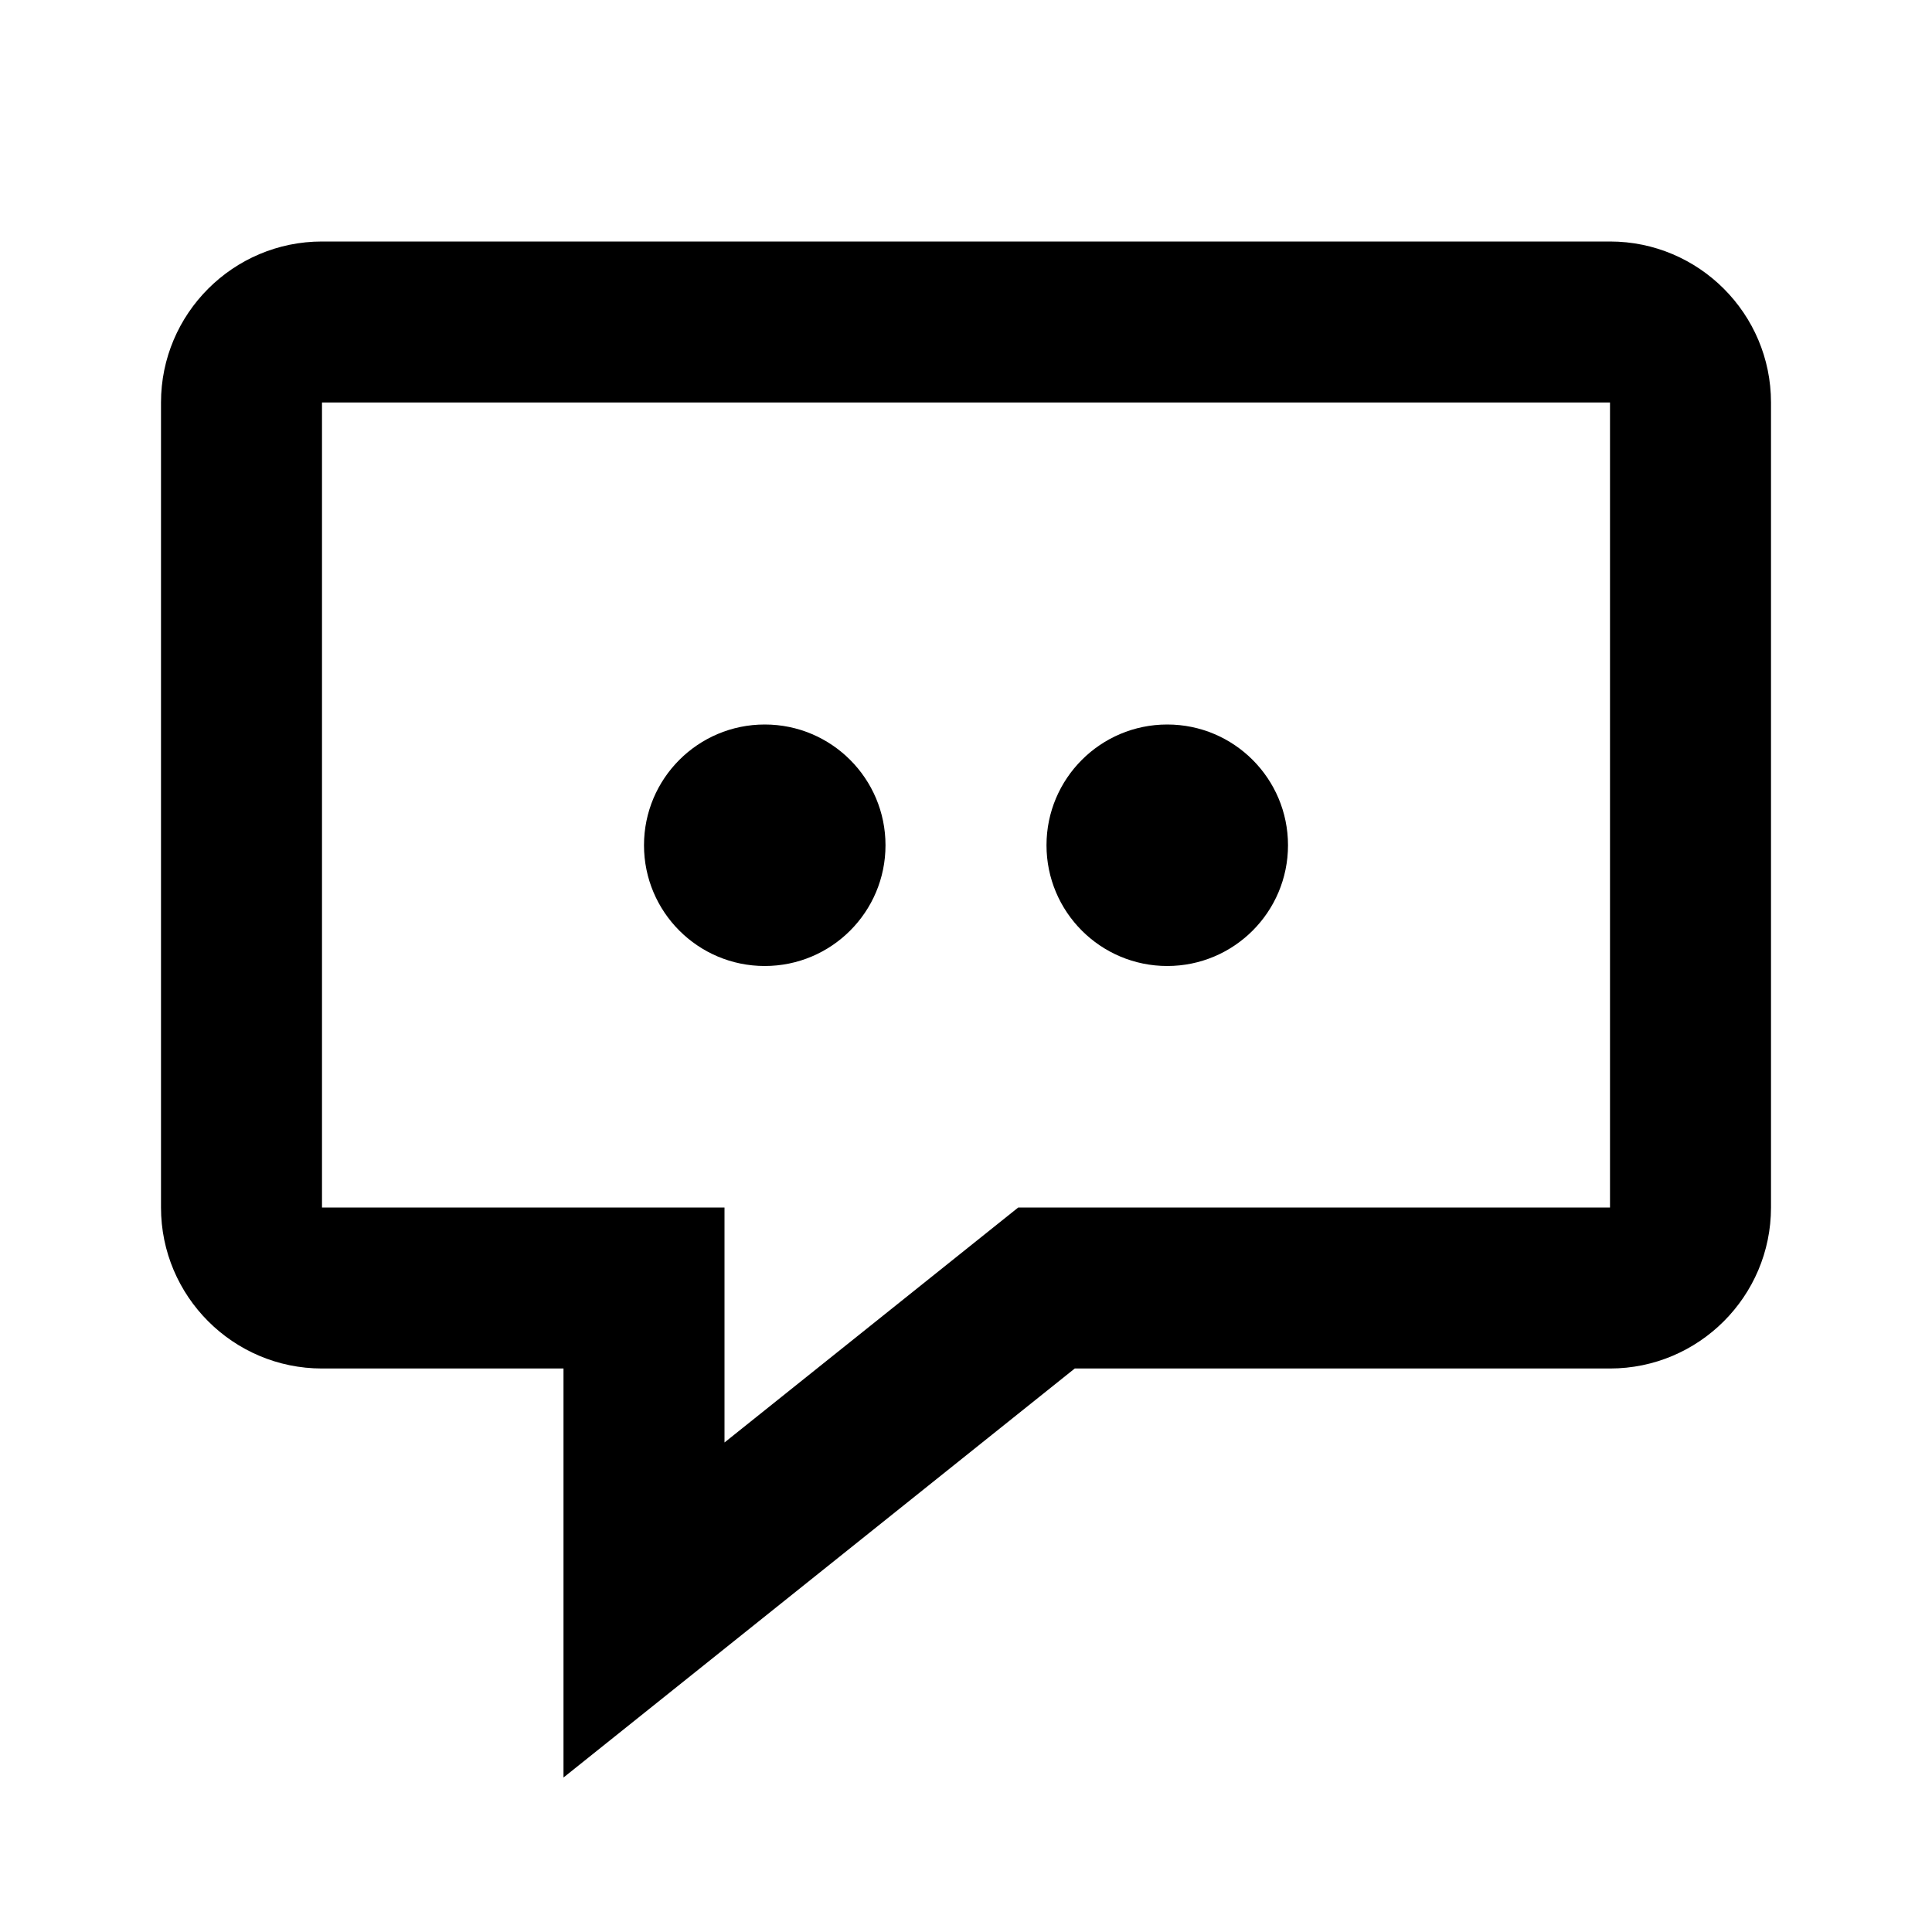
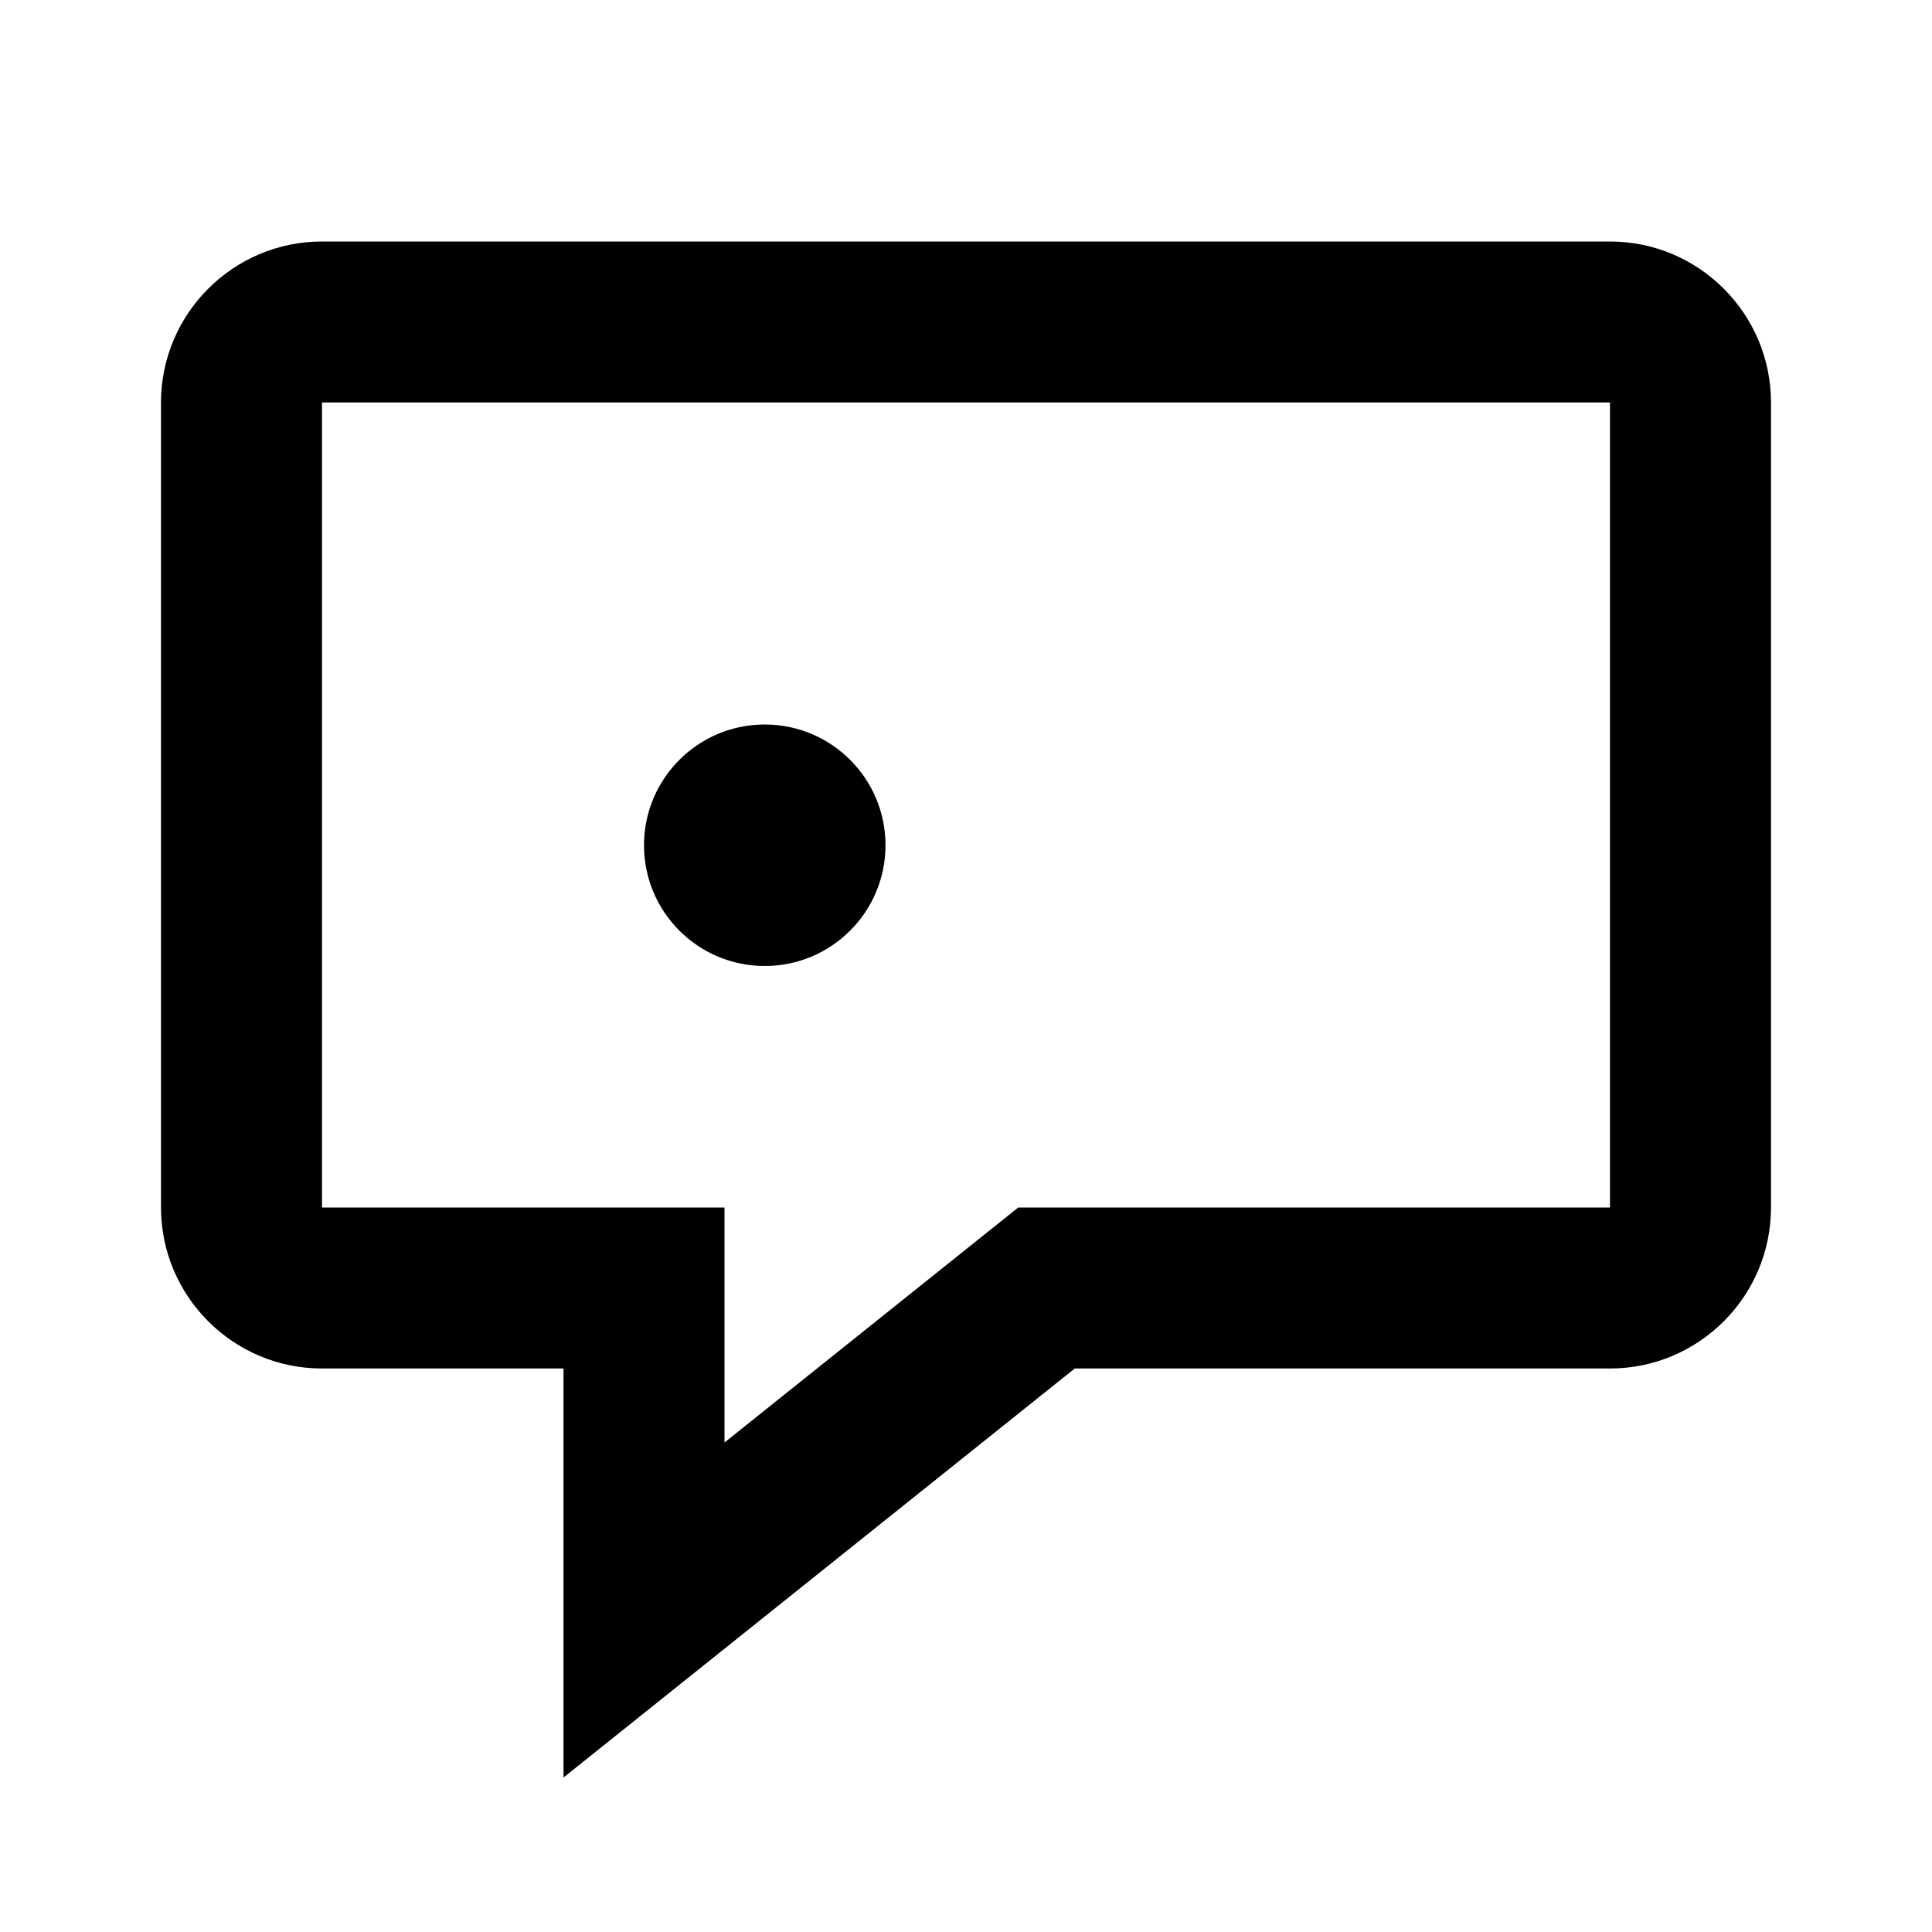
<svg xmlns="http://www.w3.org/2000/svg" width="24" height="24" viewBox="0 0 24 24">
  <path d="M20,3H4C2.897,3,2,3.897,2,5v10c0,1.103,0.897,2,2,2h3v5.081L13.351,17H20c1.103,0,2-0.897,2-2V5C22,3.897,21.103,3,20,3z M20,15h-7.351L9,17.919V15H4V5h16V15z" />
  <circle cx="9.5" cy="10.5" r="1.5" />
-   <circle cx="14.5" cy="10.5" r="1.5" />
</svg>